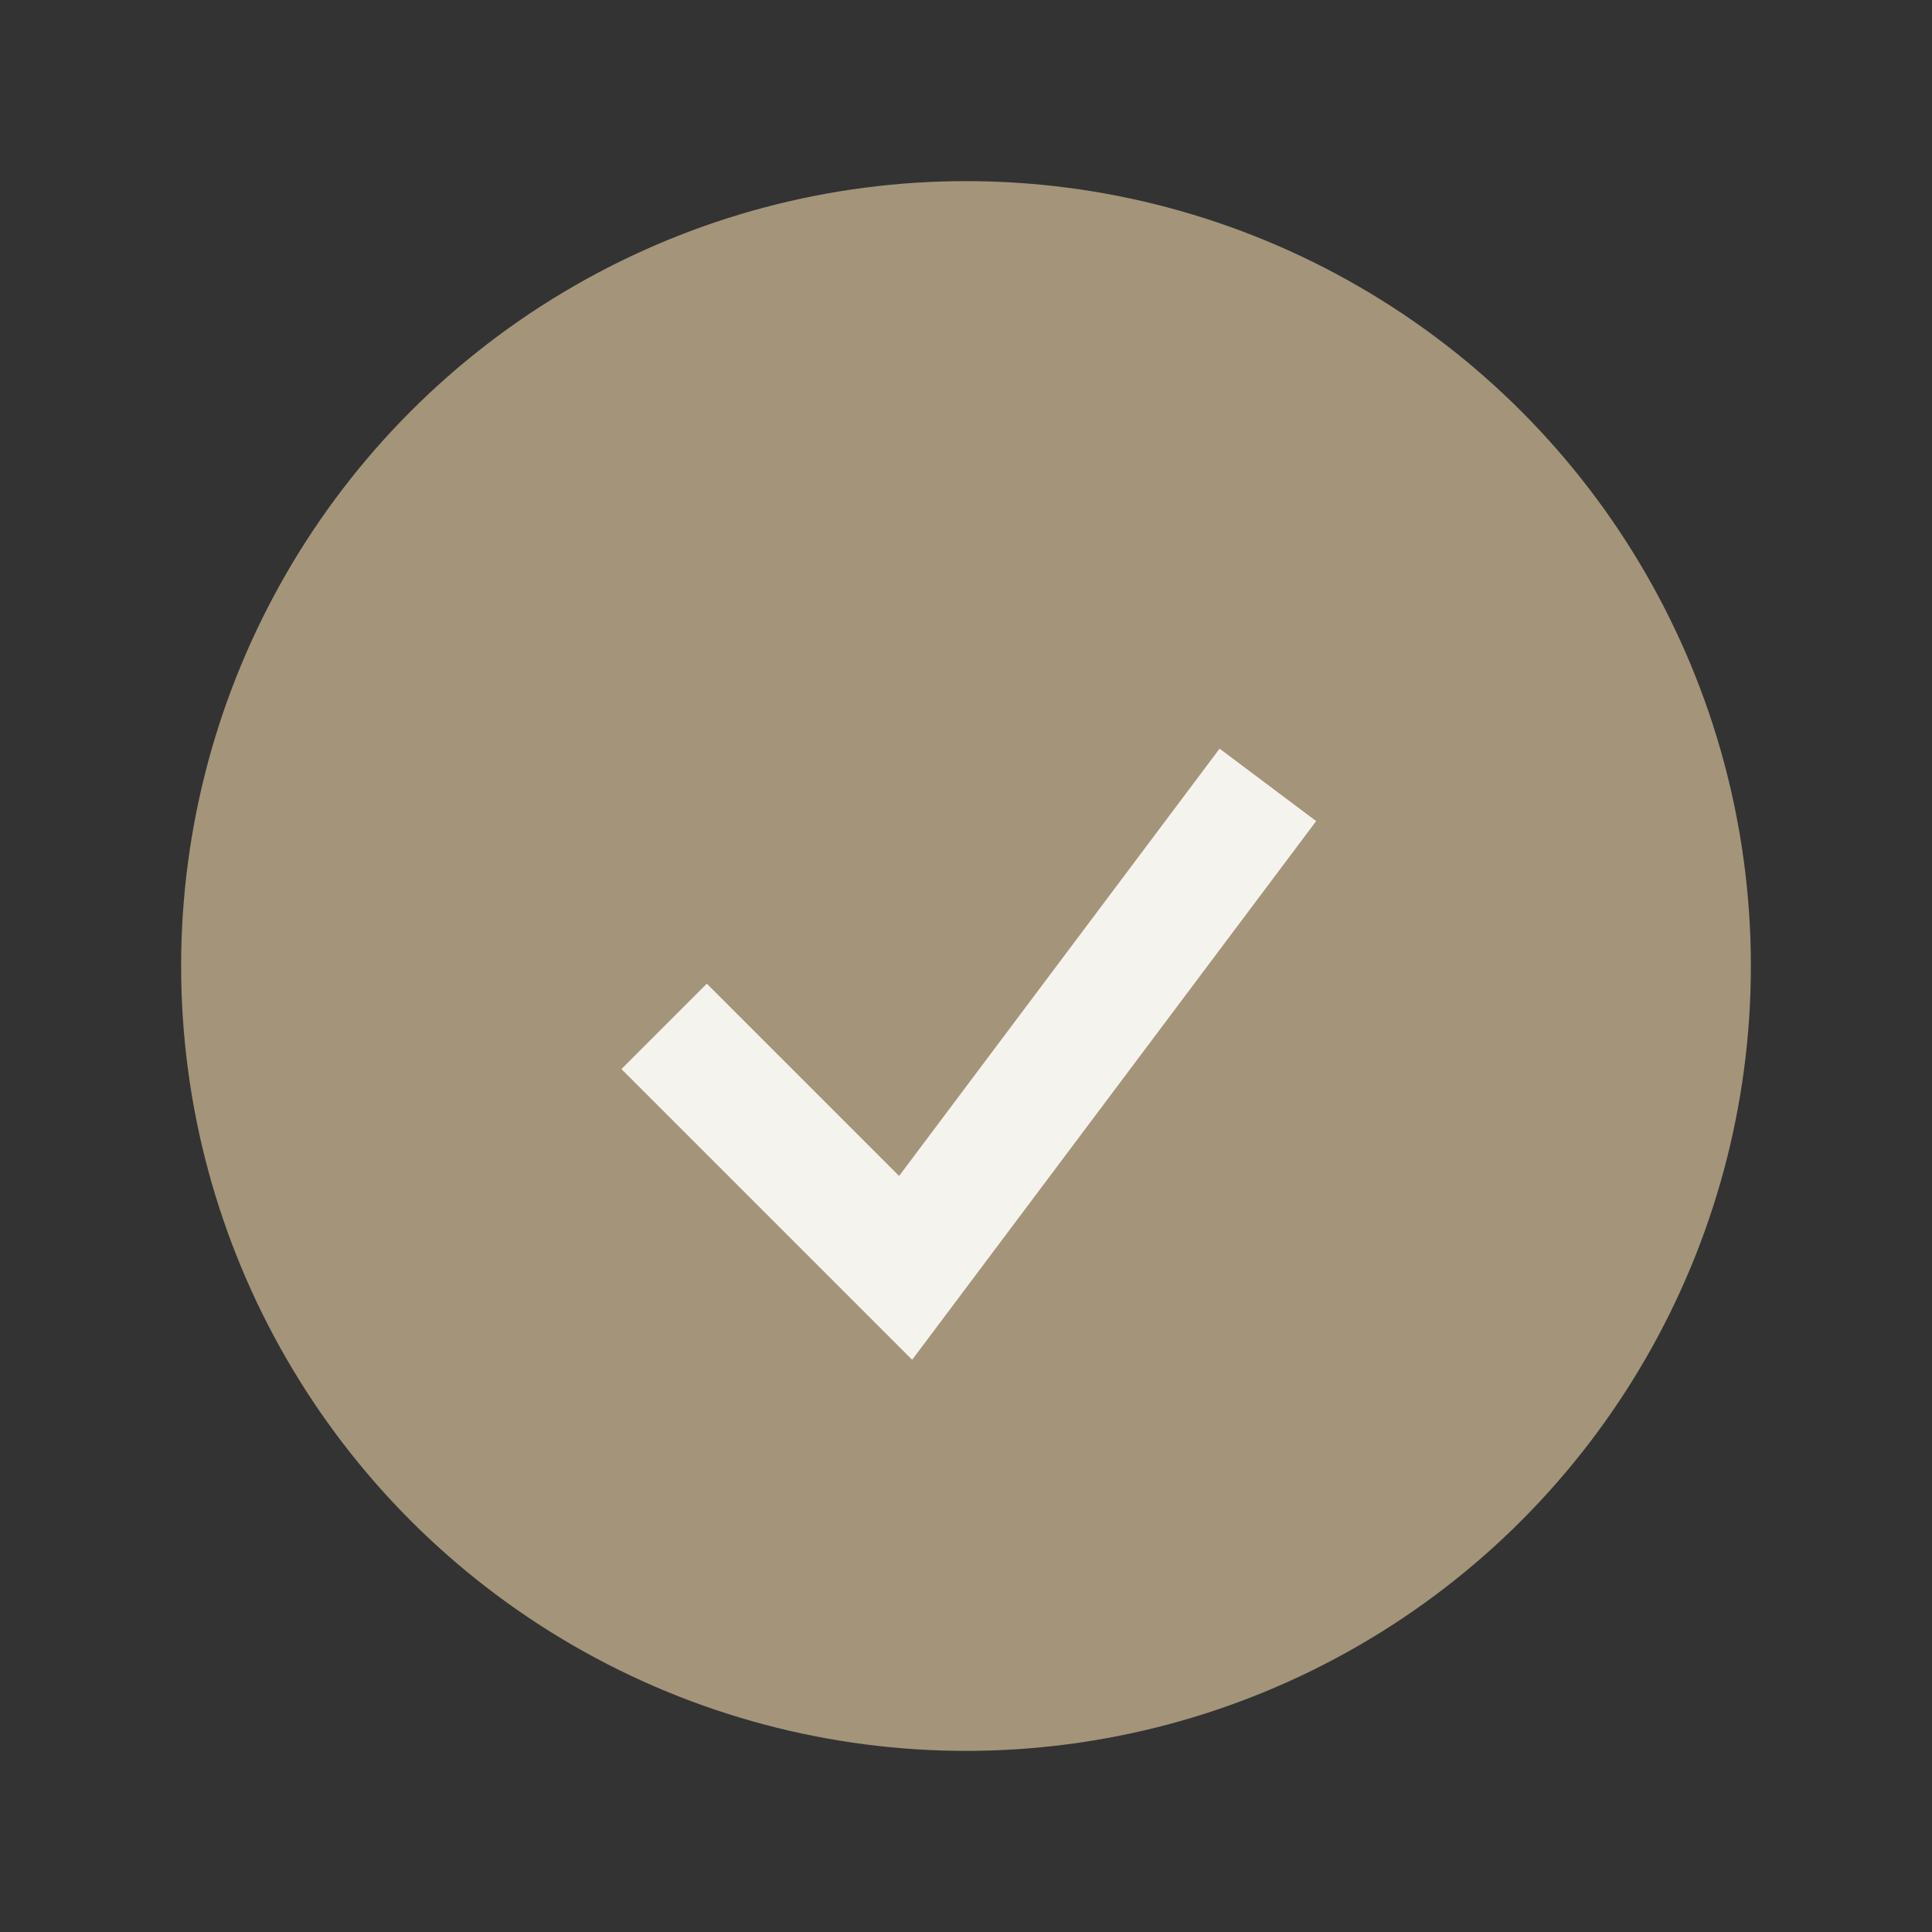
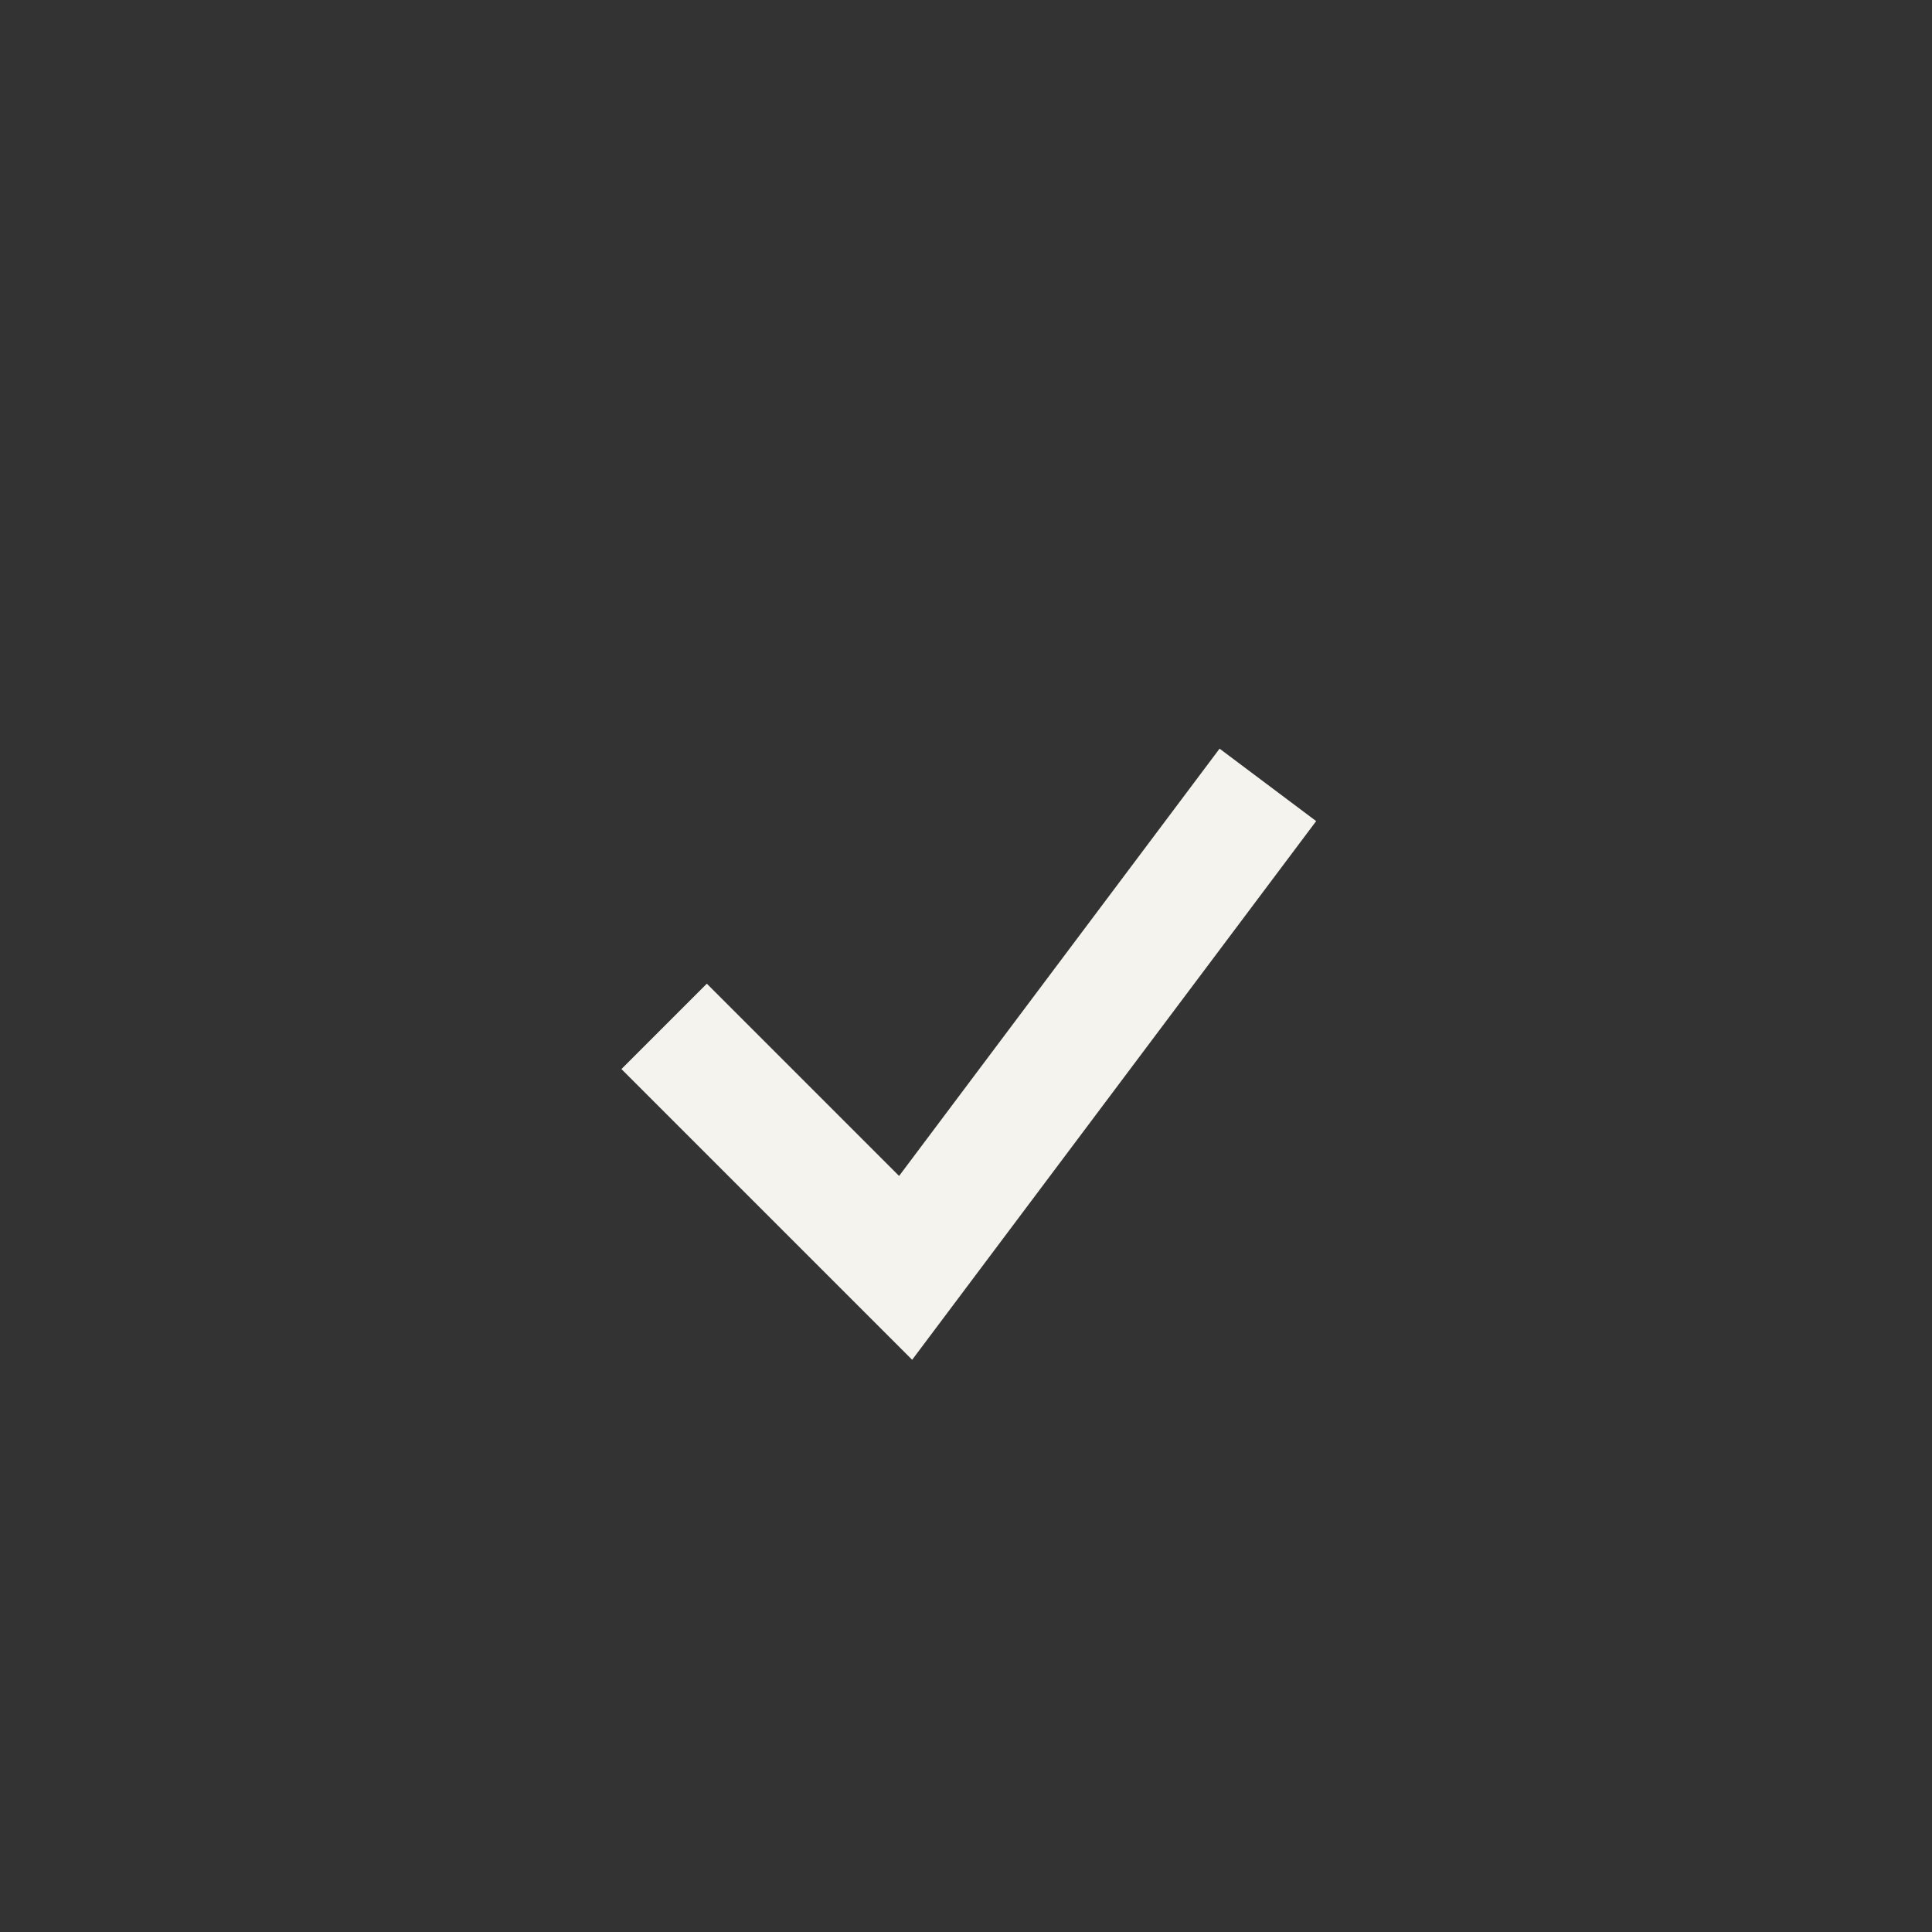
<svg xmlns="http://www.w3.org/2000/svg" width="32" height="32" viewBox="0 0 32 32">
  <rect x="0" y="0" width="32" height="32" fill="#333333" stroke="none" />
-   <circle cx="16" cy="16" r="13" fill="#A4947A" />
  <path d="M11 17l4 4 6-8" fill="none" stroke="#F5F3EE" stroke-width="2" />
</svg>